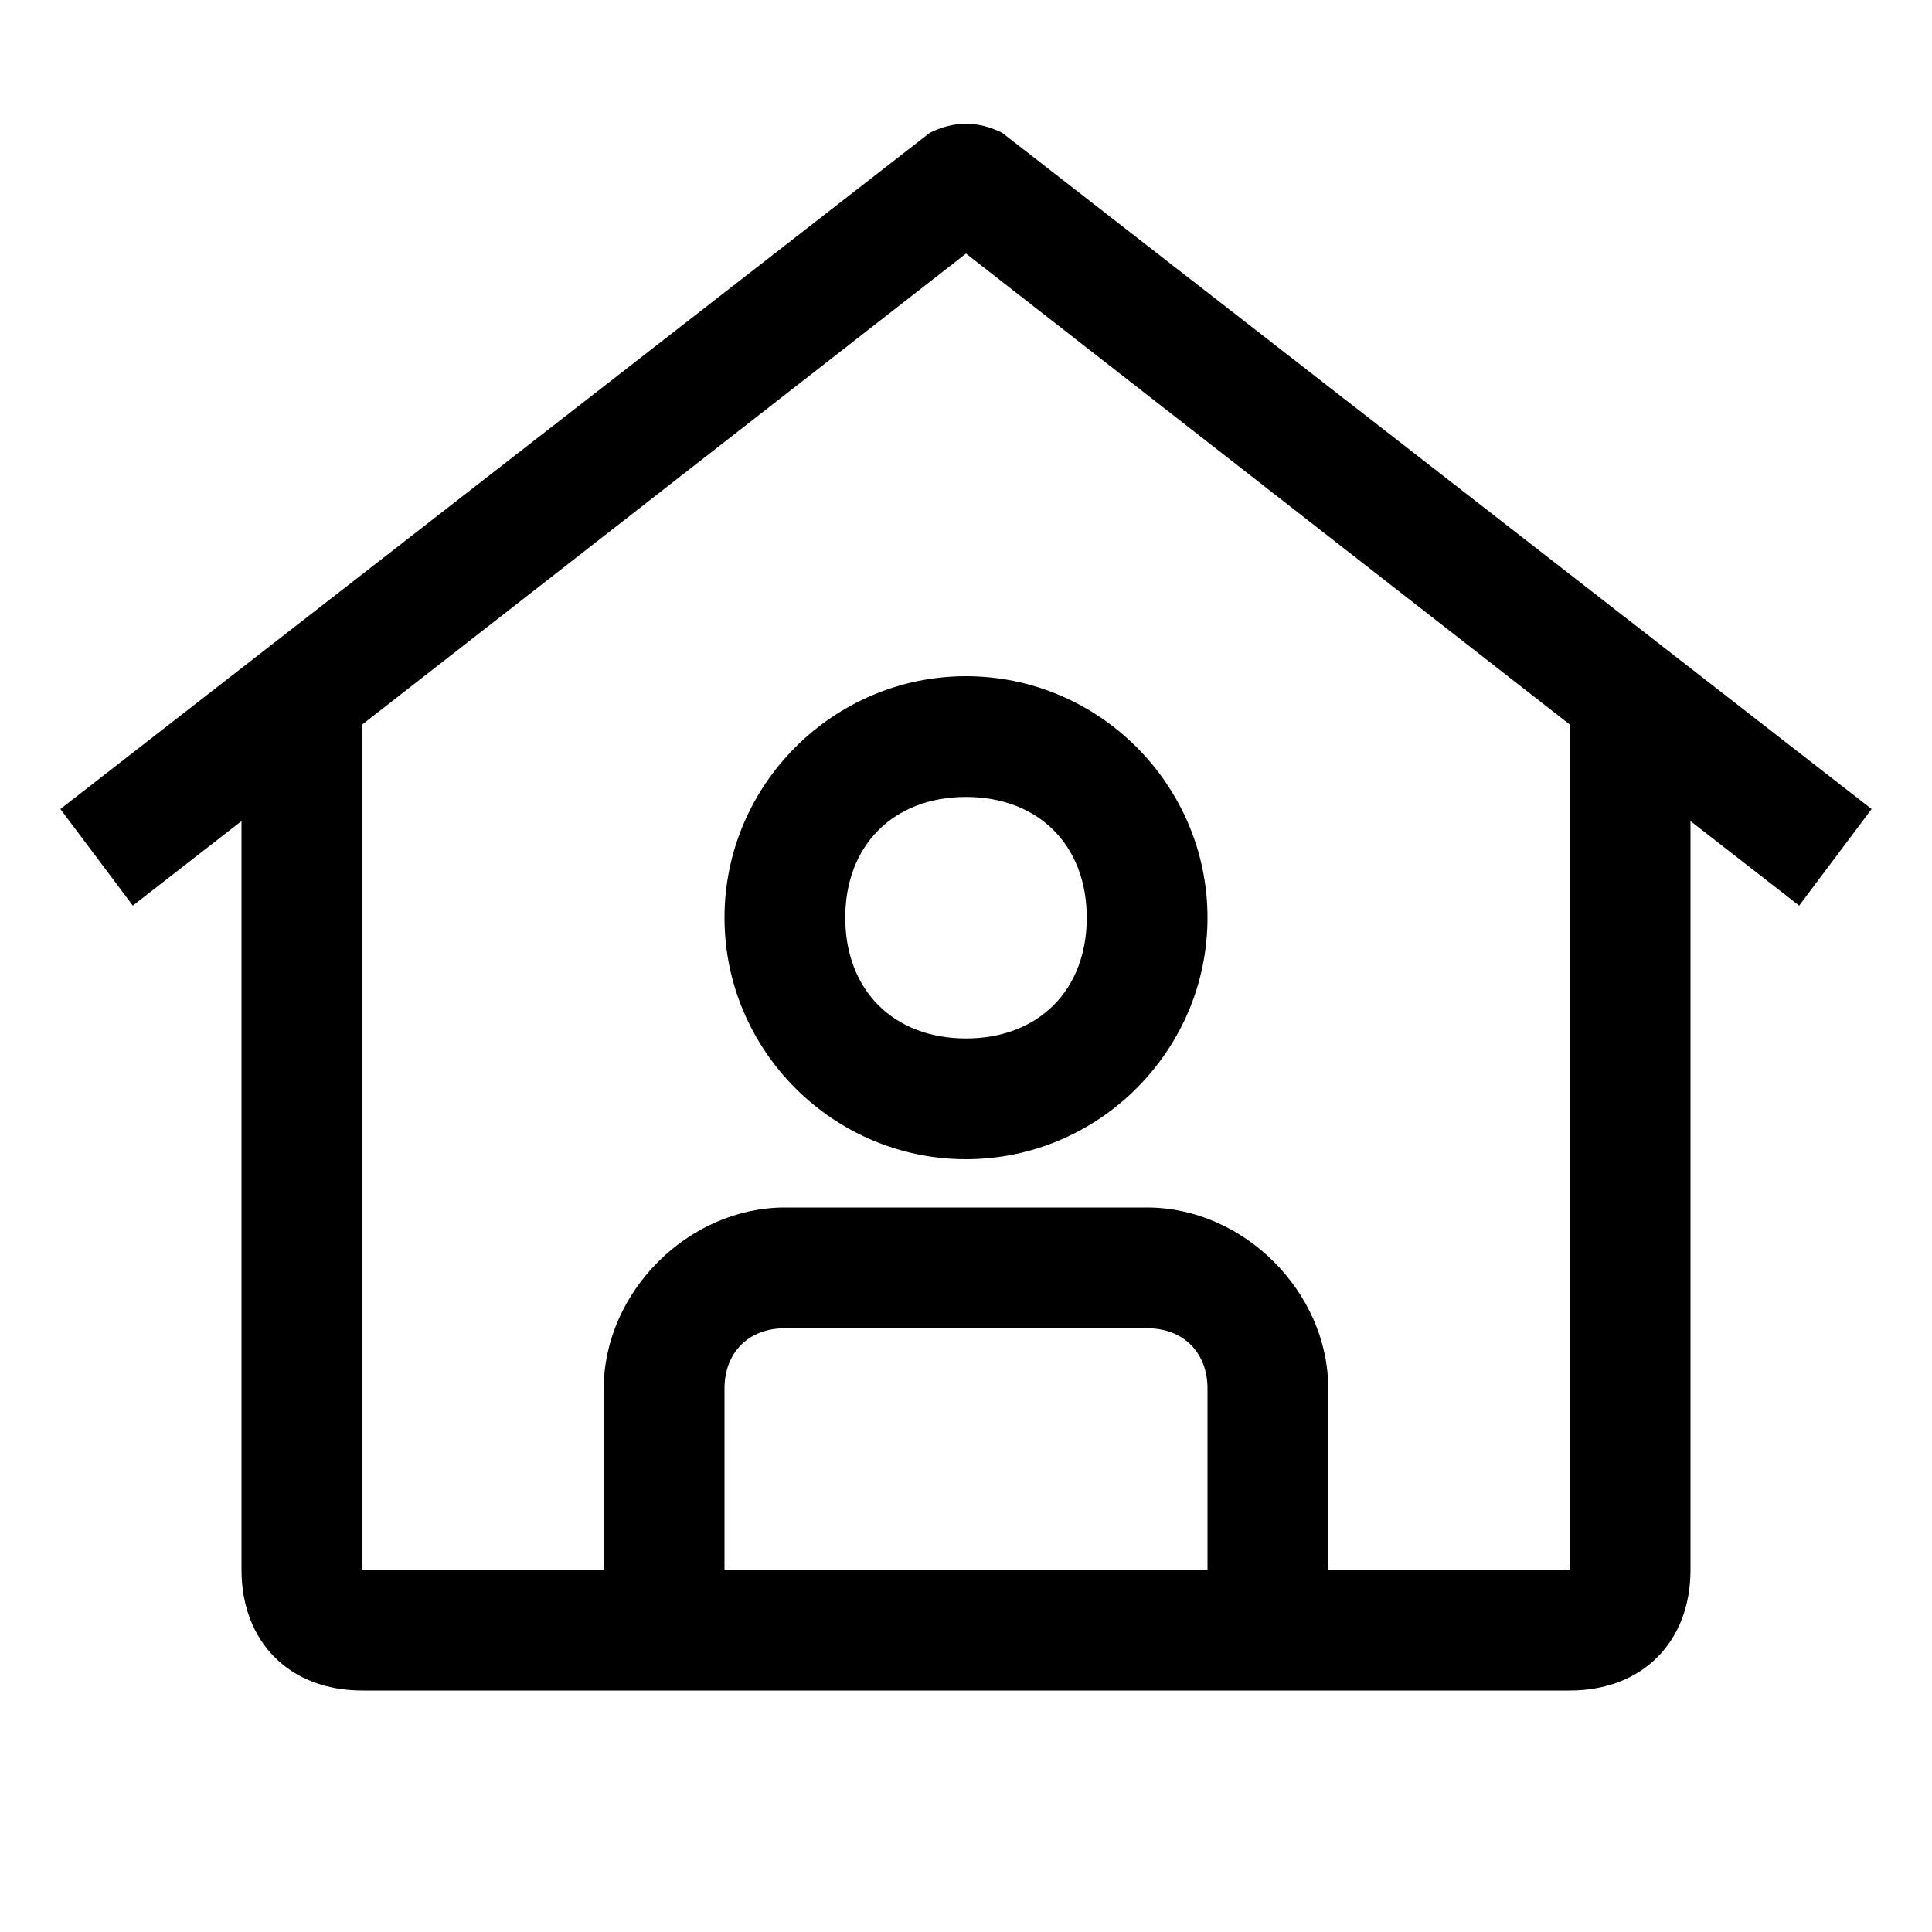
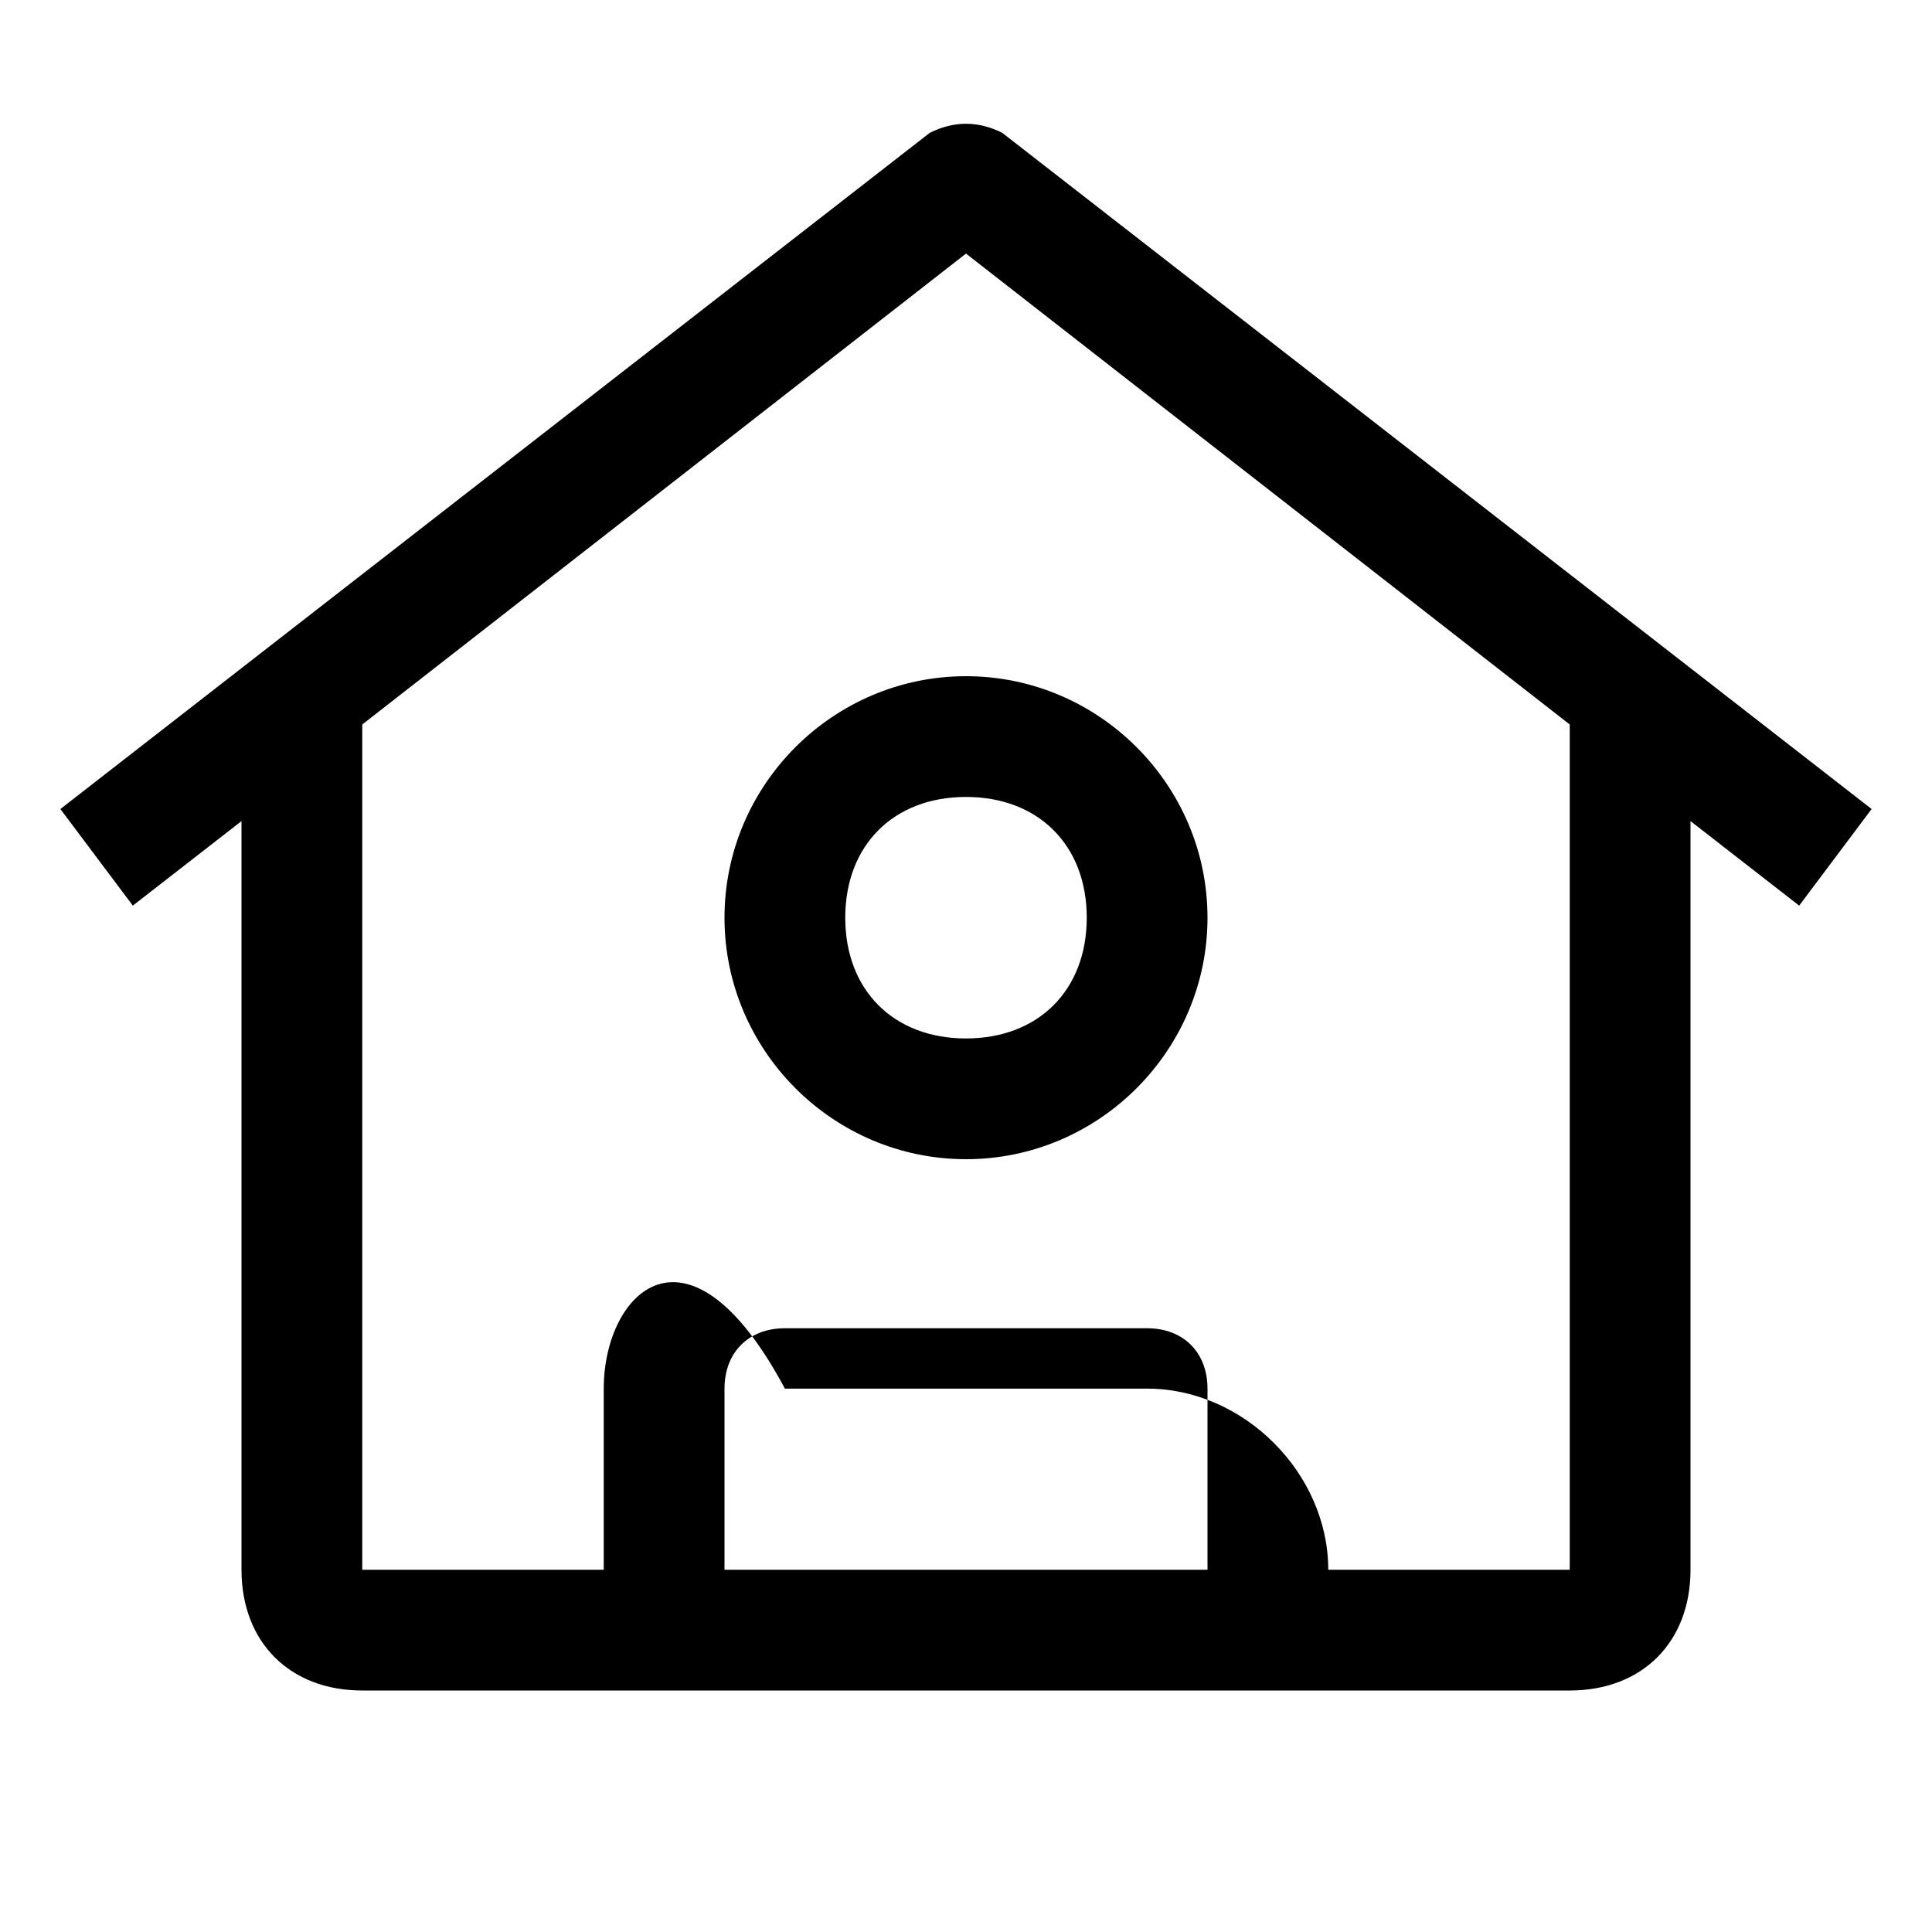
<svg xmlns="http://www.w3.org/2000/svg" style="enable-background:new 0 0 16 16" viewBox="0 0 16 16">
-   <path d="M8.3,1.1C8.1,1,7.9,1,7.7,1.1L0.5,6.7l0.6,0.8L2,6.8V13c0,0.6,0.4,1,1,1h10c0.6,0,1-0.4,1-1V6.8l0.9,0.7l0.6-0.8L8.3,1.1z M10,13H6v-1.5C6,11.2,6.2,11,6.5,11h3c0.3,0,0.5,0.2,0.5,0.5V13z M13,13h-2v-1.5c0-0.8-0.7-1.5-1.5-1.5h-3C5.7,10,5,10.7,5,11.5V13 H3V6l5-3.9L13,6V13z M6,7.6c0,1.1,0.9,2,2,2s2-0.9,2-2s-0.9-2-2-2S6,6.5,6,7.6z M9,7.6c0,0.6-0.4,1-1,1s-1-0.4-1-1s0.4-1,1-1 S9,7,9,7.6z" />
+   <path d="M8.3,1.1C8.1,1,7.9,1,7.7,1.1L0.5,6.7l0.6,0.8L2,6.8V13c0,0.6,0.4,1,1,1h10c0.6,0,1-0.4,1-1V6.8l0.9,0.7l0.6-0.8L8.3,1.1z M10,13H6v-1.5C6,11.2,6.2,11,6.5,11h3c0.3,0,0.5,0.2,0.5,0.5V13z M13,13h-2c0-0.8-0.7-1.5-1.5-1.5h-3C5.7,10,5,10.7,5,11.5V13 H3V6l5-3.9L13,6V13z M6,7.6c0,1.1,0.9,2,2,2s2-0.9,2-2s-0.9-2-2-2S6,6.5,6,7.6z M9,7.6c0,0.6-0.4,1-1,1s-1-0.4-1-1s0.4-1,1-1 S9,7,9,7.6z" />
</svg>